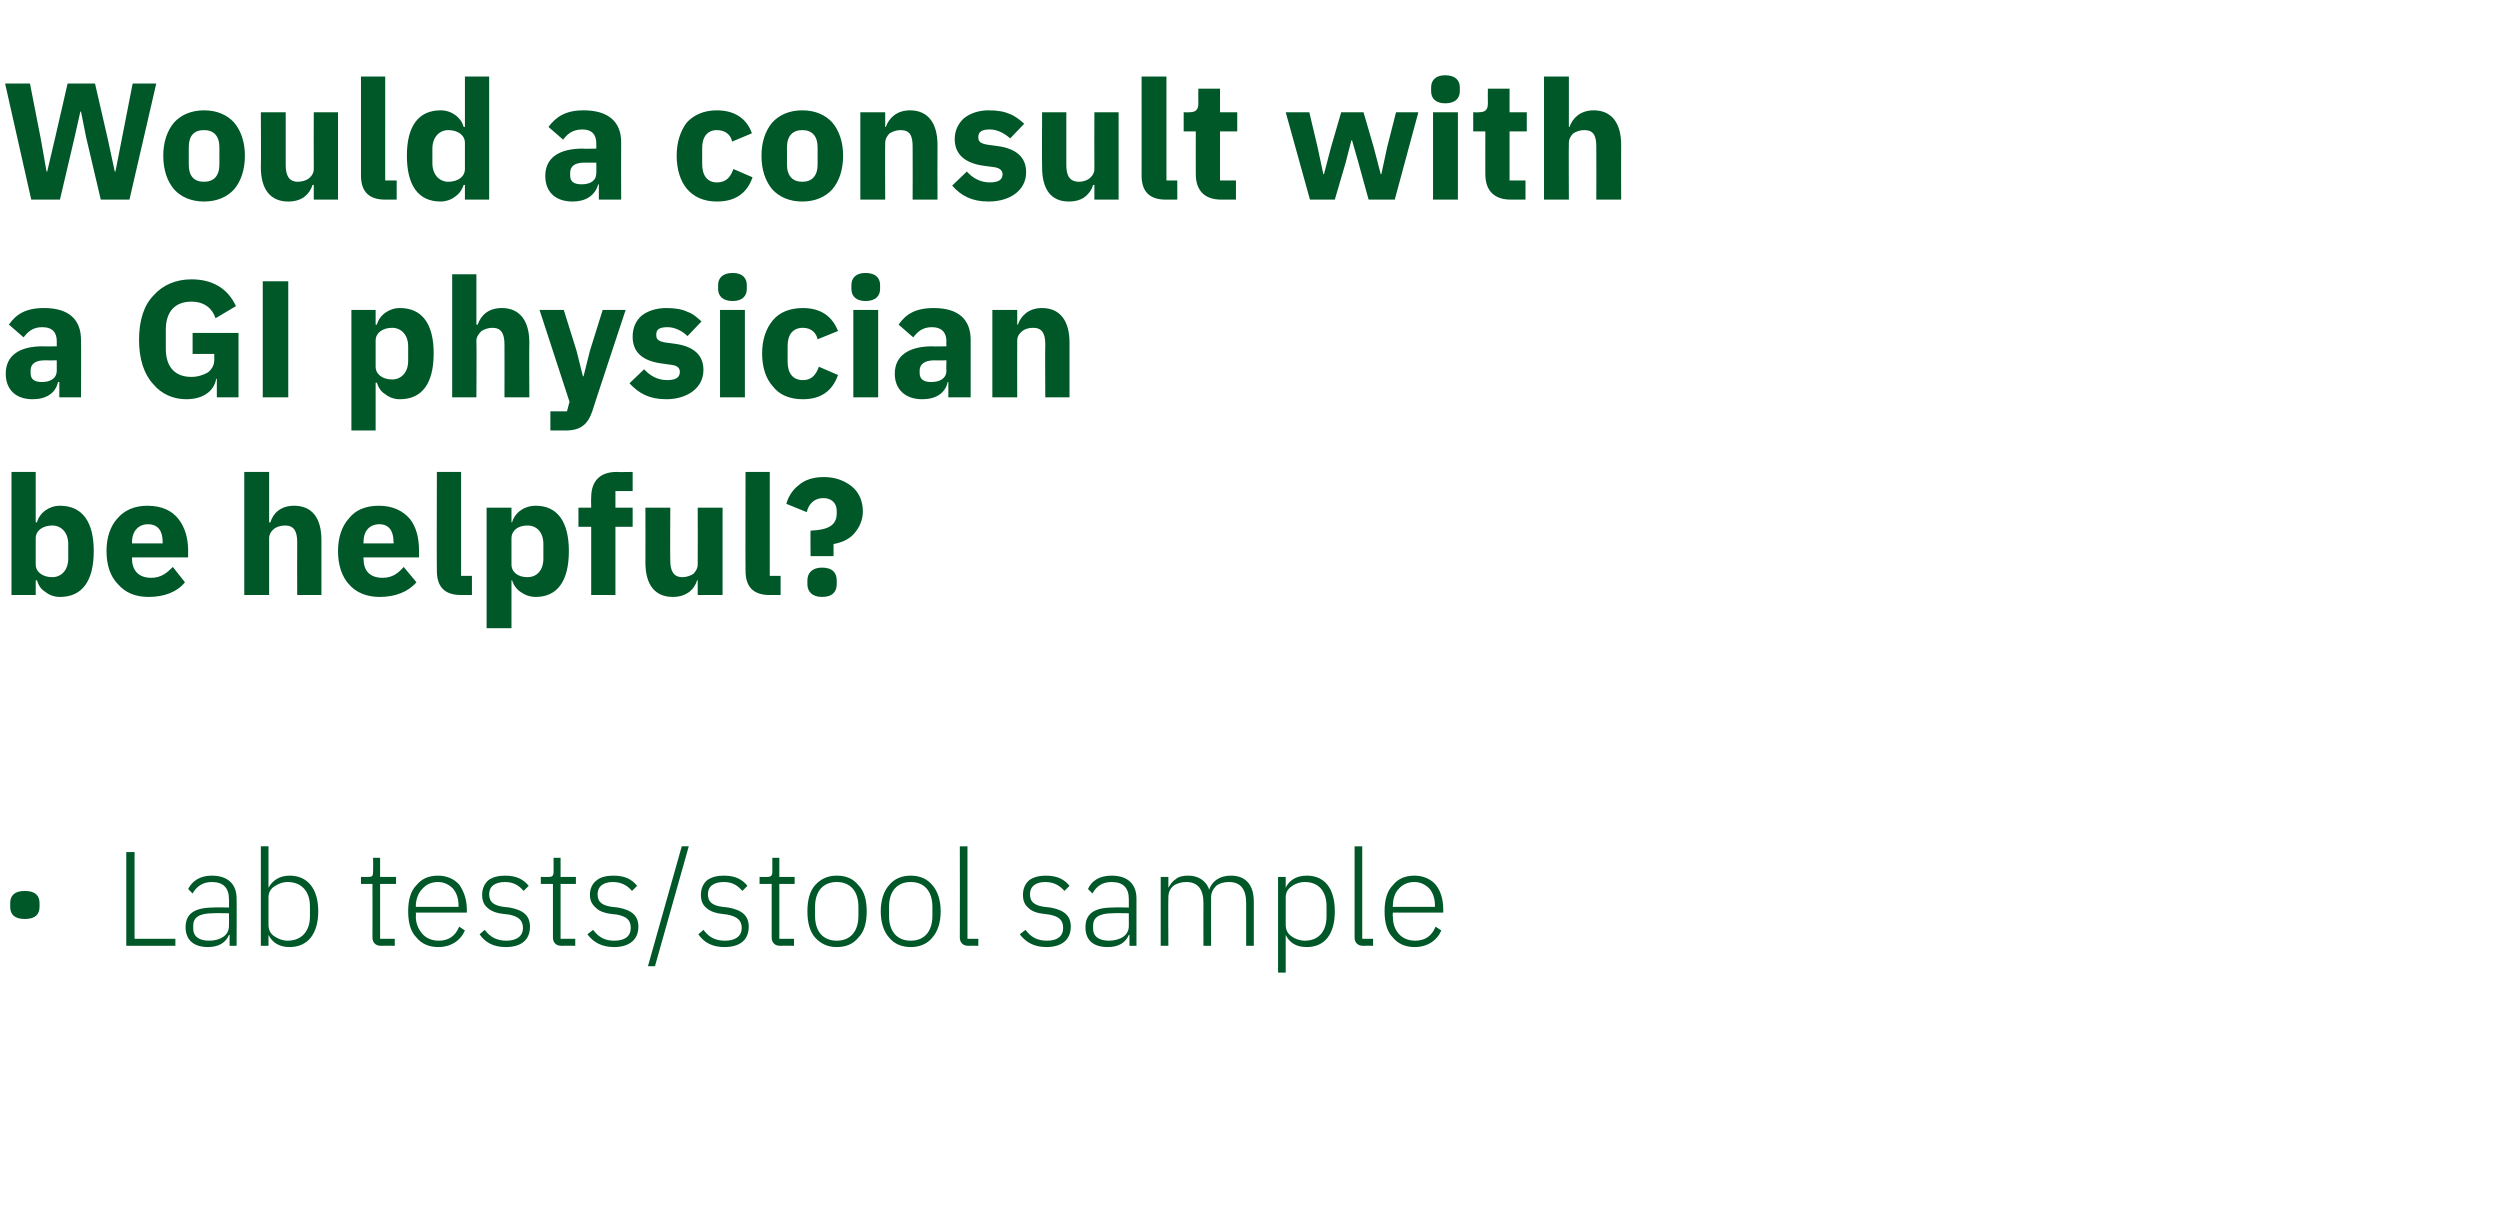
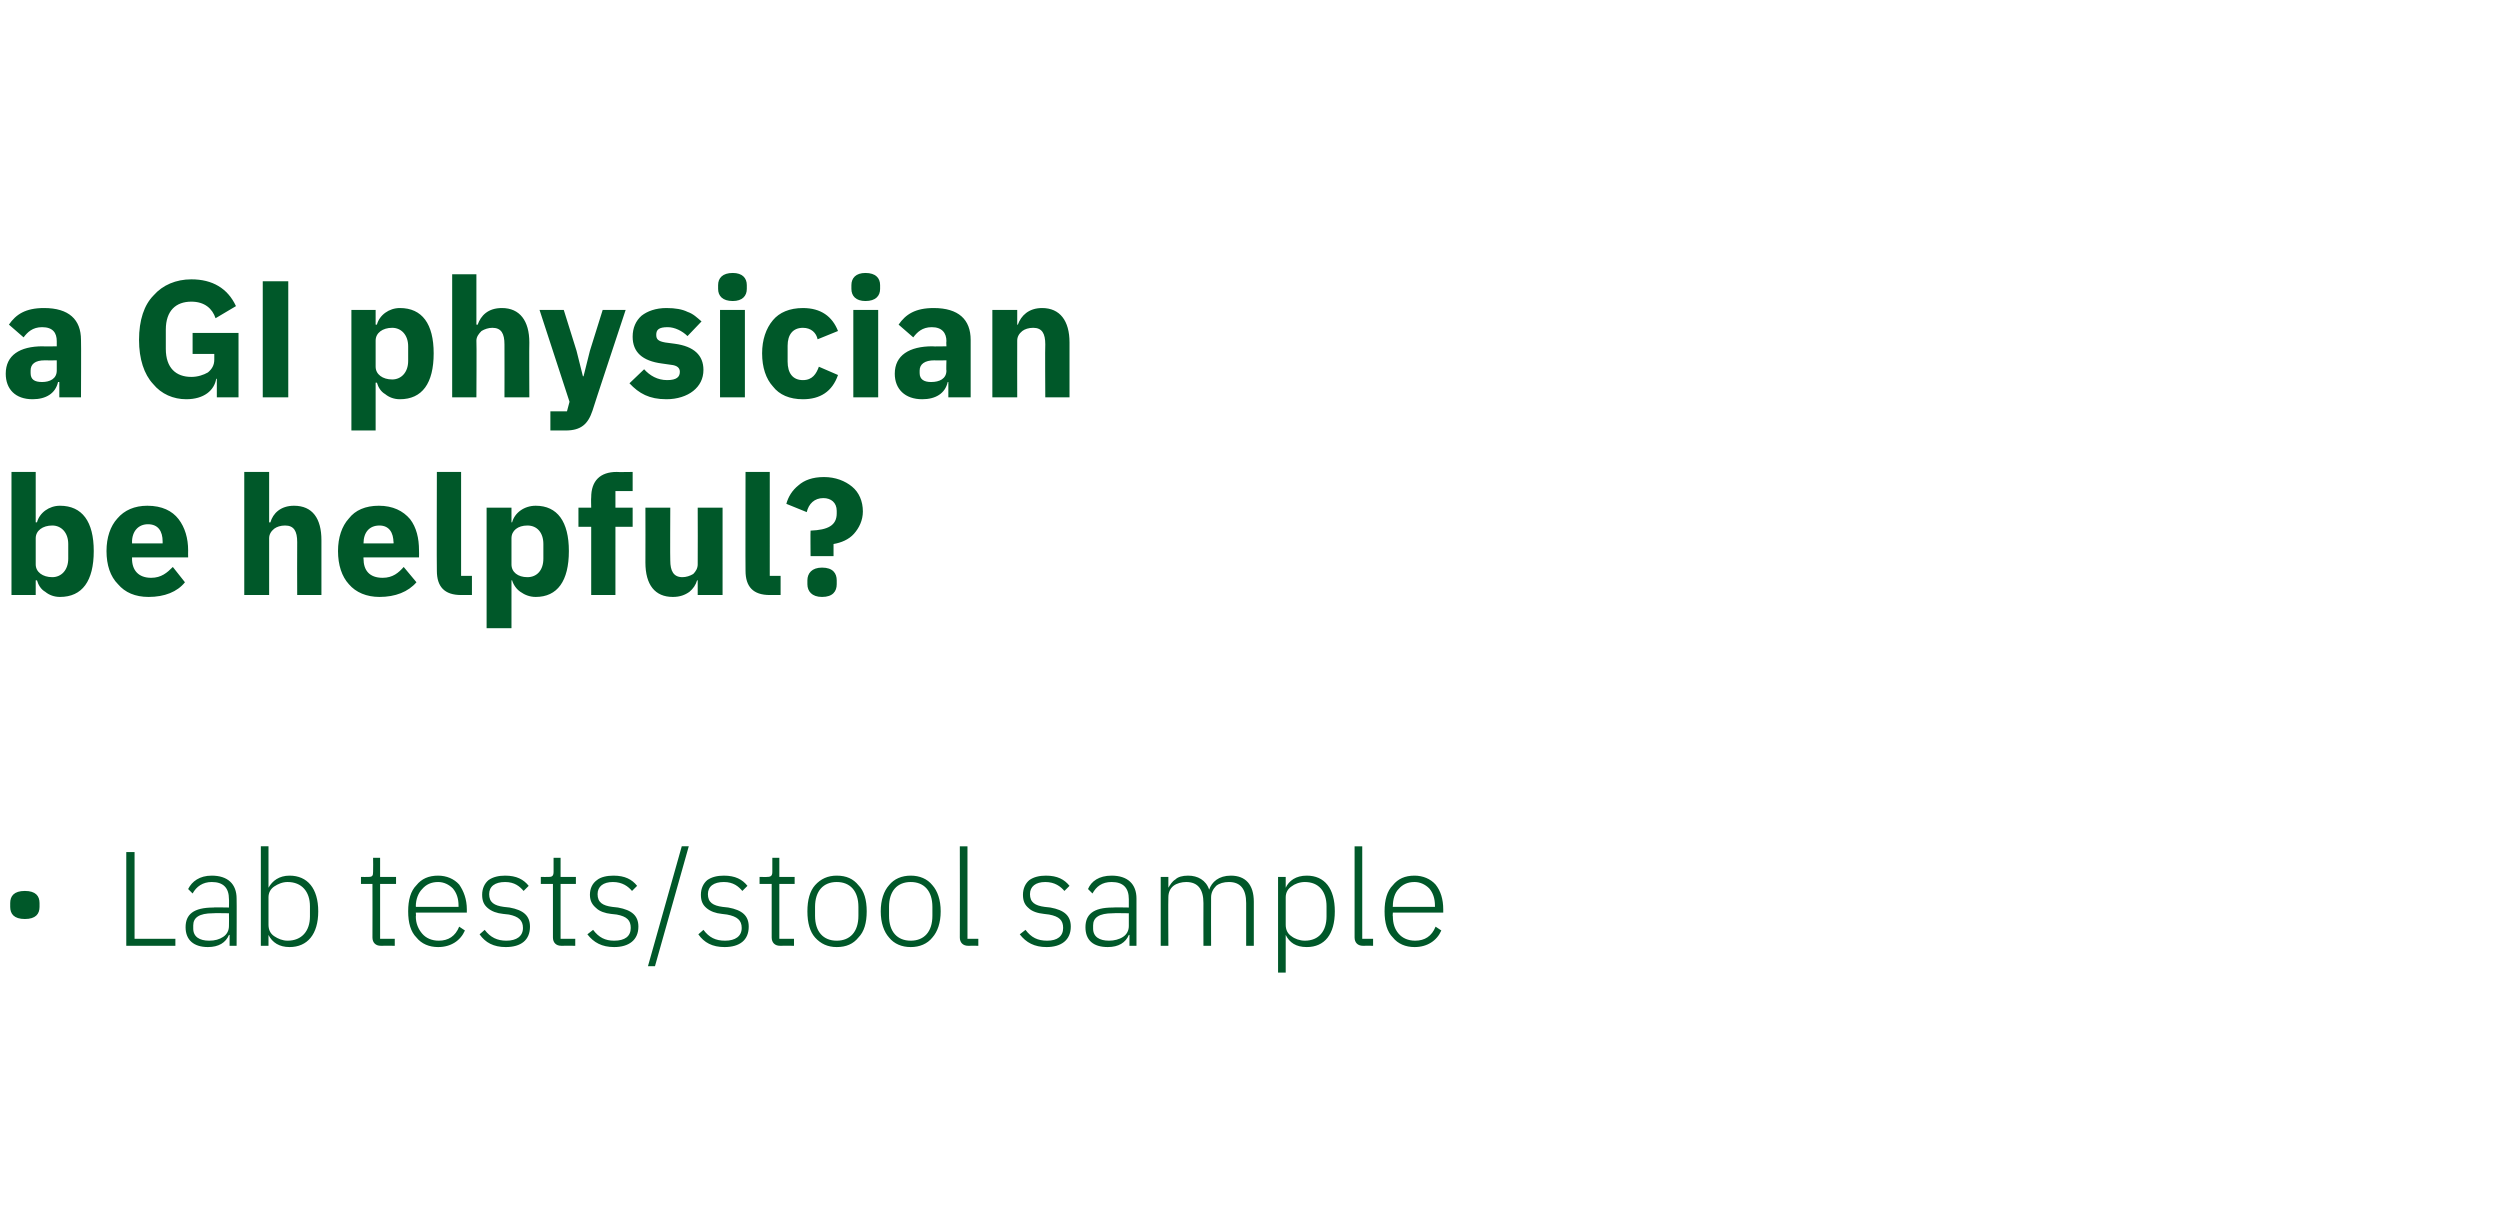
<svg xmlns="http://www.w3.org/2000/svg" version="1.1" width="392px" height="192.6px" viewBox="0 -11 392 192.6" style="top:-11px">
  <desc>Would a consult with a GI physician be helpful? • Lab tests/stool sample</desc>
  <defs />
  <g id="Polygon196473">
    <path d="m6.2 131.2v-.6c0-1.1-.6-1.9-2.3-1.9c-1.7 0-2.3.8-2.3 1.9v.6c0 1.1.6 1.9 2.3 1.9c1.7 0 2.3-.8 2.3-1.9zm21.3 6.1v-1.1h-6.4v-13.6h-1.3v14.7h7.7zm9.6-7.4c.03-.03 0 7.4 0 7.4H36v-1.7s-.11-.02-.1 0c-.5 1.2-1.6 1.9-3.3 1.9c-2.2 0-3.5-1.1-3.5-3.1c0-2 1.2-3.1 4.4-3.1c-.05-.05 2.4 0 2.4 0c0 0 .03-1.31 0-1.3c0-1.8-.9-2.7-2.7-2.7c-1.4 0-2.4.7-3 1.8l-.7-.7c.6-1.2 1.8-2.1 3.7-2.1c2.5 0 3.9 1.3 3.9 3.6zm-1.2 2.3s-2.49-.04-2.5 0c-2.2 0-3.1.7-3.1 1.9v.5c0 1.3 1 1.9 2.5 1.9c.9 0 1.6-.2 2.2-.6c.6-.4.9-1 .9-1.7c.03-.05 0-2 0-2zm5 5.1h1.2v-1.7s.05-.04 0 0c.6 1.2 1.7 1.9 3.3 1.9c2.8 0 4.5-2 4.5-5.6c0-3.6-1.7-5.6-4.5-5.6c-1.6 0-2.7.8-3.3 1.9c.05.05 0 0 0 0v-6.5h-1.2v15.6zm2.1-1.5c-.6-.4-.9-1-.9-1.8v-4.3c0-.7.3-1.3.9-1.7c.6-.4 1.3-.7 2.1-.7c2.2 0 3.5 1.5 3.5 3.8v1.6c0 2.3-1.3 3.8-3.5 3.8c-.8 0-1.5-.3-2.1-.7zm18.9 1.5v-1.1h-2.3v-8.6h2.5v-1.1h-2.5v-3h-1.1s.03 2.21 0 2.2c0 .6-.1.8-.7.8c-.03.03-1.2 0-1.2 0v1.1h1.8s.02 8.36 0 8.4c0 .8.5 1.3 1.3 1.3c.04-.02 2.2 0 2.2 0zm11-2.4l-.9-.6c-.6 1.5-1.7 2.2-3.2 2.2c-1.1 0-2-.4-2.6-1.1c-.6-.7-1-1.6-1-2.7c.05-.04 0-.6 0-.6h8v-.5c0-1.6-.5-2.9-1.2-3.9c-.8-.9-2-1.4-3.3-1.4c-1.5 0-2.6.5-3.4 1.5c-.9.9-1.3 2.3-1.3 4.1c0 1.8.4 3.2 1.3 4.1c.8 1 2 1.5 3.4 1.5c2 0 3.5-1 4.2-2.6zm-1.9-6.6c.6.7.9 1.6.9 2.7v.2h-6.7s.05-.09 0-.1c0-1.1.4-2.1 1-2.7c.6-.7 1.4-1.1 2.5-1.1c.9 0 1.7.4 2.3 1zm12.1 6c0-1.7-1-2.6-3.2-3l-.9-.1c-1.5-.2-2.3-.7-2.3-2c0-1.2.9-1.9 2.5-1.9c1.5 0 2.3.7 2.9 1.4l.8-.8c-.8-1-1.9-1.6-3.7-1.6c-1 0-1.9.2-2.6.7c-.6.5-1 1.3-1 2.3c0 1 .3 1.6.9 2.1c.6.5 1.4.8 2.4.9l.9.1c1.5.3 2.2.9 2.2 2.1c0 1.3-1 2-2.6 2c-1.4 0-2.5-.5-3.4-1.7l-.8.7c.9 1.3 2.2 2 4.1 2c2.4 0 3.8-1.1 3.8-3.2zm7.1 3v-1.1h-2.3v-8.6h2.4v-1.1h-2.4v-3h-1.1s.01 2.21 0 2.2c0 .6-.2.8-.7.8c-.04.03-1.3 0-1.3 0v1.1h1.9v8.4c0 .8.5 1.3 1.3 1.3c.03-.02 2.2 0 2.2 0zm9.9-3c0-1.7-1-2.6-3.2-3l-.9-.1c-1.5-.2-2.3-.7-2.3-2c0-1.2.9-1.9 2.4-1.9c1.5 0 2.4.7 3 1.4l.8-.8c-.8-1-1.9-1.6-3.7-1.6c-1 0-2 .2-2.6.7c-.7.5-1.1 1.3-1.1 2.3c0 1 .4 1.6 1 2.1c.5.5 1.4.8 2.3.9l.9.1c1.6.3 2.2.9 2.2 2.1c0 1.3-.9 2-2.6 2c-1.4 0-2.4-.5-3.3-1.7l-.9.7c1 1.3 2.3 2 4.2 2c2.3 0 3.8-1.1 3.8-3.2zm2.6 6.2l5.3-18.8h-1.1l-5.3 18.8h1.1zm14.7-6.2c0-1.7-1-2.6-3.2-3l-.9-.1c-1.5-.2-2.3-.7-2.3-2c0-1.2.9-1.9 2.5-1.9c1.5 0 2.3.7 2.9 1.4l.8-.8c-.8-1-1.9-1.6-3.7-1.6c-1 0-1.9.2-2.6.7c-.6.5-1 1.3-1 2.3c0 1 .3 1.6.9 2.1c.6.5 1.4.8 2.4.9l.8.1c1.6.3 2.3.9 2.3 2.1c0 1.3-1 2-2.6 2c-1.5 0-2.5-.5-3.4-1.7l-.8.7c.9 1.3 2.2 2 4.1 2c2.4 0 3.8-1.1 3.8-3.2zm7.1 3v-1.1h-2.3v-8.6h2.4v-1.1h-2.4v-3h-1.1s.01 2.21 0 2.2c0 .6-.2.8-.8.8c.05.03-1.2 0-1.2 0v1.1h1.9v8.4c0 .8.5 1.3 1.3 1.3c.02-.02 2.2 0 2.2 0zm10.1-1.3c.9-.9 1.3-2.3 1.3-4.1c0-1.8-.4-3.2-1.3-4.1c-.8-1-1.9-1.5-3.4-1.5c-1.4 0-2.5.5-3.4 1.5c-.8.9-1.2 2.3-1.2 4.1c0 1.8.4 3.2 1.2 4.1c.9 1 2 1.5 3.4 1.5c1.5 0 2.6-.5 3.4-1.5zm-6.8-3.4v-1.4c0-2.5 1.3-3.9 3.4-3.9c2.1 0 3.4 1.4 3.4 3.9v1.4c0 2.5-1.3 3.9-3.4 3.9c-2.1 0-3.4-1.4-3.4-3.9zm18.4 3.4c.8-.9 1.3-2.3 1.3-4.1c0-1.8-.5-3.2-1.3-4.1c-.8-1-2-1.5-3.4-1.5c-1.4 0-2.6.5-3.4 1.5c-.8.9-1.3 2.3-1.3 4.1c0 1.8.5 3.2 1.3 4.1c.8 1 2 1.5 3.4 1.5c1.4 0 2.6-.5 3.4-1.5zm-6.8-3.4v-1.4c0-2.5 1.3-3.9 3.4-3.9c2.1 0 3.4 1.4 3.4 3.9v1.4c0 2.5-1.3 3.9-3.4 3.9c-2.1 0-3.4-1.4-3.4-3.9zm14 4.7v-1.1h-1.7v-14.5h-1.2s.03 14.28 0 14.3c0 .8.5 1.3 1.3 1.3c.05-.02 1.6 0 1.6 0zm14.5-3c0-1.7-1-2.6-3.2-3l-.9-.1c-1.5-.2-2.3-.7-2.3-2c0-1.2.9-1.9 2.4-1.9c1.5 0 2.4.7 3 1.4l.8-.8c-.8-1-1.9-1.6-3.7-1.6c-1 0-1.9.2-2.6.7c-.6.5-1 1.3-1 2.3c0 1 .3 1.6.9 2.1c.5.5 1.4.8 2.4.9l.8.1c1.6.3 2.2.9 2.2 2.1c0 1.3-.9 2-2.5 2c-1.5 0-2.5-.5-3.4-1.7l-.9.7c1 1.3 2.3 2 4.2 2c2.3 0 3.8-1.1 3.8-3.2zm10.3-4.4v7.4h-1.1v-1.7s-.14-.02-.1 0c-.5 1.2-1.6 1.9-3.3 1.9c-2.3 0-3.5-1.1-3.5-3.1c0-2 1.2-3.1 4.3-3.1c.03-.05 2.5 0 2.5 0V130c0-1.8-.9-2.7-2.7-2.7c-1.5 0-2.4.7-3 1.8l-.7-.7c.5-1.2 1.7-2.1 3.7-2.1c2.5 0 3.9 1.3 3.9 3.6zm-1.2 2.3s-2.51-.04-2.5 0c-2.2 0-3.1.7-3.1 1.9v.5c0 1.3 1 1.9 2.5 1.9c.8 0 1.6-.2 2.2-.6c.6-.4.9-1 .9-1.7v-2zm6.2 5.1s-.04-7.58 0-7.6c0-.8.3-1.4.8-1.8c.5-.4 1.3-.6 2-.6c1.8 0 2.7 1.1 2.7 3.3c-.02-.02 0 6.7 0 6.7h1.2s-.02-7.56 0-7.6c0-.7.3-1.3.8-1.8c.5-.4 1.2-.6 2-.6c1.8 0 2.7 1.1 2.7 3.3v6.7h1.2v-6.9c0-2.7-1.3-4.1-3.6-4.1c-1.9 0-3 1-3.4 2.2c-.5-1.5-1.8-2.2-3.3-2.2c-.9 0-1.6.2-2 .6c-.5.3-.8.8-1.1 1.3c.02.03 0 0 0 0v-1.7H182v10.8h1.2zm17.2 4.2h1.2v-5.9s.02-.04 0 0c.6 1.2 1.6 1.9 3.3 1.9c2.8 0 4.4-2 4.4-5.6c0-3.6-1.6-5.6-4.4-5.6c-1.7 0-2.8.8-3.3 1.9c.02.05 0 0 0 0v-1.7h-1.2v15zm2.1-5.7c-.6-.4-.9-1-.9-1.8v-4.3c0-.7.3-1.3.9-1.7c.5-.4 1.3-.7 2.1-.7c2.2 0 3.4 1.5 3.4 3.8v1.6c0 2.3-1.2 3.8-3.4 3.8c-.8 0-1.6-.3-2.1-.7zm12.8 1.5v-1.1h-1.7v-14.5h-1.2s.01 14.28 0 14.3c0 .8.5 1.3 1.3 1.3c.03-.02 1.6 0 1.6 0zm10.7-2.4l-.9-.6c-.6 1.5-1.7 2.2-3.2 2.2c-1.1 0-2-.4-2.6-1.1c-.6-.7-.9-1.6-.9-2.7c-.05-.04 0-.6 0-.6h7.9v-.5c0-1.6-.4-2.9-1.2-3.9c-.8-.9-2-1.4-3.3-1.4c-1.5 0-2.6.5-3.4 1.5c-.9.9-1.3 2.3-1.3 4.1c0 1.8.4 3.2 1.3 4.1c.8 1 2 1.5 3.4 1.5c2 0 3.5-1 4.2-2.6zm-1.9-6.6c.6.7.9 1.6.9 2.7v.2h-6.6s-.05-.09 0-.1c0-1.1.3-2.1.9-2.7c.6-.7 1.4-1.1 2.5-1.1c.9 0 1.7.4 2.3 1z" stroke="none" fill="#005829" />
  </g>
  <g id="Polygon196472">
-     <path d="m1.8 82.3h3.8V80h.2c.2.7.6 1.4 1.3 1.8c.6.5 1.4.8 2.3.8c3.5 0 5.3-2.5 5.3-7.2c0-4.6-1.8-7.1-5.3-7.1c-1.7 0-3.2 1.1-3.6 2.6c-.03.02-.2 0-.2 0V63H1.8v19.3zm3.8-4.8v-4.1c0-1.2 1.1-2 2.6-2c1.4 0 2.5 1.1 2.5 2.9v2.3c0 1.8-1.1 2.9-2.5 2.9c-1.5 0-2.6-.8-2.6-2zM29 80.3l-1.9-2.4c-.9.9-1.8 1.7-3.4 1.7c-2 0-3-1.2-3-3c.02.04 0-.2 0-.2h8.8s-.02-1.11 0-1.1c0-1.9-.5-3.6-1.5-4.9c-1-1.3-2.6-2.1-4.9-2.1c-2 0-3.6.7-4.7 2c-1.1 1.2-1.7 3-1.7 5.1c0 2.2.6 4 1.8 5.2c1.1 1.3 2.7 2 4.8 2c2.5 0 4.5-.8 5.7-2.3zm-3.5-6.4v.3h-4.8s.02-.24 0-.2c0-1.7 1-2.8 2.5-2.8c1.6 0 2.3 1.1 2.3 2.7zm12.8 8.4h3.9v-8.9c0-.6.3-1.1.8-1.5c.4-.3 1-.5 1.7-.5c1.4 0 1.9.9 1.9 2.6c-.03.04 0 8.3 0 8.3h3.8v-8.6c0-3.4-1.4-5.4-4.3-5.4c-2.1 0-3.3 1.2-3.7 2.6c-.05.04-.2 0-.2 0V63h-3.9v19.3zm27-2l-2-2.4c-.8.9-1.7 1.7-3.3 1.7c-2.1 0-3-1.2-3-3c-.03.04 0-.2 0-.2h8.7s.03-1.11 0-1.1c0-1.9-.4-3.6-1.4-4.9c-1.1-1.3-2.7-2.1-4.9-2.1c-2.1 0-3.7.7-4.7 2c-1.1 1.2-1.7 3-1.7 5.1c0 2.2.6 4 1.7 5.2c1.1 1.3 2.8 2 4.8 2c2.5 0 4.5-.8 5.8-2.3zm-3.6-6.4c.05.03 0 .3 0 .3H57s-.03-.24 0-.2c0-1.7.9-2.8 2.5-2.8c1.5 0 2.2 1.1 2.2 2.7zM74 82.3v-3h-1.7V63h-3.8s-.04 15.54 0 15.5c0 2.5 1.2 3.8 3.8 3.8c-.02-.02 1.7 0 1.7 0zm2.3 5.2h3.9V80h.1c.2.7.7 1.4 1.3 1.8c.7.5 1.5.8 2.4.8c3.4 0 5.2-2.5 5.2-7.2c0-4.6-1.8-7.1-5.2-7.1c-1.8 0-3.3 1.1-3.7 2.6c.01.02-.1 0-.1 0v-2.3h-3.9v18.9zm3.9-10v-4.1c0-1.2 1-2 2.5-2c1.5 0 2.5 1.1 2.5 2.9v2.3c0 1.8-1 2.9-2.5 2.9c-1.5 0-2.5-.8-2.5-2zm12.5 4.8h3.8V71.6h2.7v-3h-2.7V66h2.7v-3s-2.46.04-2.5 0c-2.6 0-4 1.4-4 4c-.04.02 0 1.6 0 1.6h-2v3h2v10.7zm16.7 0h3.9V68.6h-3.9s.03 8.9 0 8.9c0 .6-.3 1.1-.7 1.5c-.5.3-1.1.5-1.7.5c-1.4 0-1.9-1-1.9-2.6c-.04-.03 0-8.3 0-8.3h-3.9s.02 8.61 0 8.6c0 3.5 1.5 5.4 4.3 5.4c1.1 0 1.9-.3 2.6-.8c.6-.5 1-1.1 1.2-1.8h.1v2.3zm13 0v-3h-1.7V63h-3.8s-.03 15.54 0 15.5c0 2.5 1.2 3.8 3.8 3.8c-.01-.02 1.7 0 1.7 0zm8.3-6.1v-1.9c1.2-.2 2.4-.7 3.2-1.6c.8-.9 1.4-2.1 1.4-3.5c0-1.6-.6-3-1.7-3.9c-1.1-.9-2.6-1.5-4.4-1.5c-1.8 0-3.1.5-4 1.3c-1 .8-1.6 1.8-1.9 2.9l3.2 1.3c.3-1.3 1.2-2.2 2.6-2.2c1.2 0 2.1.7 2.1 2v.4c0 1.9-1.4 2.6-4.1 2.7c-.04.04 0 4 0 4h3.6zm.5 4.4v-.6c0-1.1-.6-2-2.3-2c-1.6 0-2.3.9-2.3 2v.6c0 1.1.7 2 2.3 2c1.7 0 2.3-.9 2.3-2z" stroke="none" fill="#005829" />
+     <path d="m1.8 82.3h3.8V80h.2c.2.7.6 1.4 1.3 1.8c.6.5 1.4.8 2.3.8c3.5 0 5.3-2.5 5.3-7.2c0-4.6-1.8-7.1-5.3-7.1c-1.7 0-3.2 1.1-3.6 2.6c-.03.02-.2 0-.2 0V63H1.8v19.3zm3.8-4.8v-4.1c0-1.2 1.1-2 2.6-2c1.4 0 2.5 1.1 2.5 2.9v2.3c0 1.8-1.1 2.9-2.5 2.9c-1.5 0-2.6-.8-2.6-2zM29 80.3l-1.9-2.4c-.9.9-1.8 1.7-3.4 1.7c-2 0-3-1.2-3-3c.02.04 0-.2 0-.2h8.8s-.02-1.11 0-1.1c0-1.9-.5-3.6-1.5-4.9c-1-1.3-2.6-2.1-4.9-2.1c-2 0-3.6.7-4.7 2c-1.1 1.2-1.7 3-1.7 5.1c0 2.2.6 4 1.8 5.2c1.1 1.3 2.7 2 4.8 2c2.5 0 4.5-.8 5.7-2.3zm-3.5-6.4v.3h-4.8s.02-.24 0-.2c0-1.7 1-2.8 2.5-2.8c1.6 0 2.3 1.1 2.3 2.7zm12.8 8.4h3.9v-8.9c0-.6.3-1.1.8-1.5c.4-.3 1-.5 1.7-.5c1.4 0 1.9.9 1.9 2.6c-.03.04 0 8.3 0 8.3h3.8v-8.6c0-3.4-1.4-5.4-4.3-5.4c-2.1 0-3.3 1.2-3.7 2.6c-.05.04-.2 0-.2 0V63h-3.9v19.3zm27-2l-2-2.4c-.8.9-1.7 1.7-3.3 1.7c-2.1 0-3-1.2-3-3c-.03.04 0-.2 0-.2h8.7s.03-1.11 0-1.1c0-1.9-.4-3.6-1.4-4.9c-1.1-1.3-2.7-2.1-4.9-2.1c-2.1 0-3.7.7-4.7 2c-1.1 1.2-1.7 3-1.7 5.1c0 2.2.6 4 1.7 5.2c1.1 1.3 2.8 2 4.8 2c2.5 0 4.5-.8 5.8-2.3zm-3.6-6.4c.05.03 0 .3 0 .3H57c0-1.7.9-2.8 2.5-2.8c1.5 0 2.2 1.1 2.2 2.7zM74 82.3v-3h-1.7V63h-3.8s-.04 15.54 0 15.5c0 2.5 1.2 3.8 3.8 3.8c-.02-.02 1.7 0 1.7 0zm2.3 5.2h3.9V80h.1c.2.7.7 1.4 1.3 1.8c.7.5 1.5.8 2.4.8c3.4 0 5.2-2.5 5.2-7.2c0-4.6-1.8-7.1-5.2-7.1c-1.8 0-3.3 1.1-3.7 2.6c.01.02-.1 0-.1 0v-2.3h-3.9v18.9zm3.9-10v-4.1c0-1.2 1-2 2.5-2c1.5 0 2.5 1.1 2.5 2.9v2.3c0 1.8-1 2.9-2.5 2.9c-1.5 0-2.5-.8-2.5-2zm12.5 4.8h3.8V71.6h2.7v-3h-2.7V66h2.7v-3s-2.46.04-2.5 0c-2.6 0-4 1.4-4 4c-.04.02 0 1.6 0 1.6h-2v3h2v10.7zm16.7 0h3.9V68.6h-3.9s.03 8.9 0 8.9c0 .6-.3 1.1-.7 1.5c-.5.3-1.1.5-1.7.5c-1.4 0-1.9-1-1.9-2.6c-.04-.03 0-8.3 0-8.3h-3.9s.02 8.61 0 8.6c0 3.5 1.5 5.4 4.3 5.4c1.1 0 1.9-.3 2.6-.8c.6-.5 1-1.1 1.2-1.8h.1v2.3zm13 0v-3h-1.7V63h-3.8s-.03 15.54 0 15.5c0 2.5 1.2 3.8 3.8 3.8c-.01-.02 1.7 0 1.7 0zm8.3-6.1v-1.9c1.2-.2 2.4-.7 3.2-1.6c.8-.9 1.4-2.1 1.4-3.5c0-1.6-.6-3-1.7-3.9c-1.1-.9-2.6-1.5-4.4-1.5c-1.8 0-3.1.5-4 1.3c-1 .8-1.6 1.8-1.9 2.9l3.2 1.3c.3-1.3 1.2-2.2 2.6-2.2c1.2 0 2.1.7 2.1 2v.4c0 1.9-1.4 2.6-4.1 2.7c-.04.04 0 4 0 4h3.6zm.5 4.4v-.6c0-1.1-.6-2-2.3-2c-1.6 0-2.3.9-2.3 2v.6c0 1.1.7 2 2.3 2c1.7 0 2.3-.9 2.3-2z" stroke="none" fill="#005829" />
  </g>
  <g id="Polygon196471">
    <path d="m12.7 42.3c.04.01 0 9 0 9H9.3v-2.4h-.2c-.4 1.8-1.9 2.7-4 2.7c-2.7 0-4.2-1.6-4.2-4c0-2.9 2.2-4.3 5.8-4.3c.03.05 2.2 0 2.2 0v-.8c0-1.3-.6-2.2-2.3-2.2c-1.5 0-2.3.8-2.9 1.6l-2.3-2c1.1-1.6 2.6-2.6 5.5-2.6c3.9 0 5.8 1.8 5.8 5zm-3.8 3.2s-1.88.03-1.9 0c-1.5 0-2.2.6-2.2 1.6v.4c0 1 .6 1.4 1.8 1.4c1.2 0 2.3-.5 2.3-1.8v-1.6zM34 51.3h3.4V41.2h-7.2v3.3h3.4s-.01.88 0 .9c0 .9-.4 1.5-1 2c-.7.4-1.6.7-2.6.7c-2.4 0-4-1.4-4-4.4v-3c0-3 1.6-4.4 4-4.4c2.1 0 3.3 1.1 3.8 2.6L37 37c-1.3-2.8-3.7-4.2-7-4.2c-2.4 0-4.5.9-5.9 2.5c-1.5 1.5-2.3 3.9-2.3 7c0 3 .8 5.4 2.2 6.9c1.3 1.6 3.2 2.4 5.2 2.4c2.8 0 4.4-1.4 4.7-3.2h.1v2.9zm7.2-18.2h4v18.2h-4V33.1zm13.9 23.4h3.8V49h.2c.2.7.6 1.4 1.3 1.8c.6.5 1.4.8 2.3.8c3.5 0 5.3-2.5 5.3-7.2c0-4.6-1.8-7.1-5.3-7.1c-1.7 0-3.2 1.1-3.6 2.6c-.03.02-.2 0-.2 0v-2.3h-3.8v18.9zm3.8-10v-4.1c0-1.2 1.1-2 2.6-2c1.4 0 2.5 1.1 2.5 2.9v2.3c0 1.8-1.1 2.9-2.5 2.9c-1.5 0-2.6-.8-2.6-2zm12 4.8h3.8s.05-8.86 0-8.9c0-.6.4-1.1.8-1.5c.5-.3 1.1-.5 1.7-.5c1.4 0 1.9.9 1.9 2.6c.02.04 0 8.3 0 8.3h3.9s-.04-8.57 0-8.6c0-3.4-1.5-5.4-4.3-5.4c-2.2 0-3.3 1.2-3.8 2.6c0 .04-.2 0-.2 0V32h-3.8v19.3zM92.5 44l-1 4h-.1l-1-4l-2-6.4h-3.8L89.3 52l-.4 1.5h-2.6v3s2.38-.02 2.4 0c2.4 0 3.5-1 4.2-3.1c-.03-.01 5.2-15.8 5.2-15.8h-3.6l-2 6.4zm16.2 6.3c1-.8 1.6-1.9 1.6-3.3c0-2.3-1.5-3.7-4.5-4.1l-1.5-.2c-1.1-.2-1.4-.5-1.4-1.2c0-.8.4-1.2 1.8-1.2c1.1 0 2.3.6 3.1 1.4l2.2-2.3c-.7-.6-1.3-1.2-2.2-1.5c-.8-.4-1.9-.6-3.3-.6c-1.7 0-3 .5-3.9 1.2c-.9.8-1.4 1.9-1.4 3.3c0 2.4 1.5 3.8 4.6 4.2l1.4.2c1 .1 1.4.5 1.4 1.1c0 .8-.5 1.3-2 1.3c-1.5 0-2.7-.7-3.6-1.7l-2.3 2.2c1.5 1.6 3.1 2.5 5.8 2.5c1.7 0 3.2-.5 4.2-1.3zm8.4-16v-.6c0-1.1-.7-1.9-2.2-1.9c-1.6 0-2.3.8-2.3 1.9v.6c0 1.1.7 1.9 2.3 1.9c1.5 0 2.2-.8 2.2-1.9zm-4.2 17h3.9V37.6h-3.9v13.7zm18.5-3.5l-3-1.3c-.4 1.1-1 2.1-2.5 2.1c-1.6 0-2.4-1.1-2.4-2.9v-2.5c0-1.7.8-2.8 2.4-2.8c1.3 0 2.1.8 2.3 1.8l3.2-1.3c-.9-2.3-2.7-3.6-5.5-3.6c-2.1 0-3.7.7-4.7 1.9c-1.1 1.3-1.7 3.1-1.7 5.2c0 2.2.6 4 1.7 5.2c1 1.3 2.6 2 4.7 2c2.7 0 4.6-1.2 5.5-3.8zm6.6-13.5v-.6c0-1.1-.7-1.9-2.3-1.9c-1.5 0-2.2.8-2.2 1.9v.6c0 1.1.7 1.9 2.2 1.9c1.6 0 2.3-.8 2.3-1.9zm-4.2 17h3.9V37.6h-3.9v13.7zm18.4-9v9h-3.5v-2.4h-.1c-.4 1.8-1.9 2.7-4 2.7c-2.7 0-4.3-1.6-4.3-4c0-2.9 2.3-4.3 5.9-4.3c0 .05 2.2 0 2.2 0c0 0-.05-.81 0-.8c0-1.3-.7-2.2-2.3-2.2c-1.5 0-2.3.8-2.9 1.6l-2.3-2c1.1-1.6 2.6-2.6 5.5-2.6c3.9 0 5.8 1.8 5.8 5zm-3.8 3.2s-1.92.03-1.9 0c-1.5 0-2.3.6-2.3 1.6v.4c0 1 .7 1.4 1.8 1.4c1.3 0 2.4-.5 2.4-1.8c-.05.05 0-1.6 0-1.6zm11.1 5.8s-.02-8.86 0-8.9c0-.6.3-1.1.8-1.5c.4-.3 1-.5 1.7-.5c1.4 0 1.9.9 1.9 2.6c-.05.04 0 8.3 0 8.3h3.8v-8.6c0-3.4-1.5-5.4-4.3-5.4c-2.1 0-3.3 1.2-3.8 2.6c.04.04-.1 0-.1 0v-2.3h-3.9v13.7h3.9z" stroke="none" fill="#005829" />
  </g>
  <g id="Polygon196470">
-     <path d="m9.4 20.3l2.3-9.8l.9-4h.1l.8 4l2.3 9.8h4.5l4.2-18.2h-3.7l-1.7 8.7l-1 5.1h-.1l-1.1-5.1l-2-8.7h-4.3l-2 8.7l-1.2 5.1h-.1l-.9-5.1l-1.7-8.7H.8l4.1 18.2h4.5zm27.3-1.6c1.1-1.3 1.7-3.1 1.7-5.3c0-2.1-.6-3.9-1.7-5.2C35.6 7 34 6.3 32 6.3c-2 0-3.6.7-4.7 1.9c-1.1 1.3-1.7 3.1-1.7 5.2c0 2.2.6 4 1.7 5.3c1.1 1.2 2.7 1.9 4.7 1.9c2 0 3.6-.7 4.7-1.9zm-7.1-3.9v-2.7c0-1.8.8-2.7 2.4-2.7c1.5 0 2.4.9 2.4 2.7v2.7c0 1.8-.9 2.7-2.4 2.7c-1.6 0-2.4-.9-2.4-2.7zm19.6 5.5h3.8V6.6h-3.8s-.03 8.9 0 8.9c0 .6-.3 1.1-.8 1.5c-.4.3-1.1.5-1.7.5c-1.4 0-1.9-1-1.9-2.6V6.6h-3.9s.05 8.61 0 8.6c0 3.5 1.5 5.4 4.3 5.4c1.1 0 2-.3 2.6-.8c.6-.5 1-1.1 1.2-1.8h.2v2.3zm13 0v-3h-1.8V1h-3.8v15.5c0 2.5 1.2 3.8 3.8 3.8c.02-.02 1.8 0 1.8 0zm10.7 0h3.8V1h-3.8v7.9s-.18.02-.2 0c-.4-1.5-1.9-2.6-3.6-2.6c-3.5 0-5.3 2.5-5.3 7.1c0 4.7 1.8 7.2 5.3 7.2c.8 0 1.7-.3 2.3-.8c.6-.4 1.1-1.1 1.3-1.8h.2v2.3zm-5.1-5.7v-2.3c0-1.8 1.1-2.9 2.5-2.9c1.5 0 2.6.8 2.6 2v4.1c0 1.2-1.1 2-2.6 2c-1.4 0-2.5-1.1-2.5-2.9zm29.6-3.3c-.03.01 0 9 0 9h-3.5v-2.4h-.1c-.5 1.8-2 2.7-4 2.7c-2.8 0-4.3-1.6-4.3-4c0-2.9 2.2-4.3 5.9-4.3c-.04.05 2.1 0 2.1 0c0 0 .02-.81 0-.8c0-1.3-.6-2.2-2.2-2.2c-1.6 0-2.4.8-3 1.6l-2.3-2c1.2-1.6 2.7-2.6 5.5-2.6c3.9 0 5.9 1.8 5.9 5zm-3.9 3.2s-1.85.03-1.9 0c-1.5 0-2.2.6-2.2 1.6v.4c0 1 .6 1.4 1.8 1.4c1.3 0 2.3-.5 2.3-1.8c.02.05 0-1.6 0-1.6zm24.5 2.3l-3-1.3c-.4 1.1-1 2.1-2.6 2.1c-1.5 0-2.3-1.1-2.3-2.9v-2.5c0-1.7.8-2.8 2.3-2.8c1.4 0 2.2.8 2.4 1.8l3.1-1.3c-.8-2.3-2.7-3.6-5.5-3.6c-2 0-3.6.7-4.7 1.9c-1 1.3-1.6 3.1-1.6 5.2c0 2.2.6 4 1.6 5.2c1.1 1.3 2.7 2 4.7 2c2.8 0 4.7-1.2 5.6-3.8zm12.5 1.9c1.1-1.3 1.7-3.1 1.7-5.3c0-2.1-.6-3.9-1.7-5.2c-1.1-1.2-2.7-1.9-4.7-1.9c-2 0-3.6.7-4.7 1.9c-1.1 1.3-1.7 3.1-1.7 5.2c0 2.2.6 4 1.7 5.3c1.1 1.2 2.7 1.9 4.7 1.9c2 0 3.6-.7 4.7-1.9zm-7.1-3.9v-2.7c0-1.8.9-2.7 2.4-2.7c1.5 0 2.4.9 2.4 2.7v2.7c0 1.8-.9 2.7-2.4 2.7c-1.5 0-2.4-.9-2.4-2.7zm15.4 5.5s-.04-8.86 0-8.9c0-.6.3-1.1.7-1.5c.5-.3 1.1-.5 1.7-.5c1.5 0 1.9.9 1.9 2.6c.03.04 0 8.3 0 8.3h3.9s-.02-8.57 0-8.6c0-3.4-1.5-5.4-4.3-5.4c-2.1 0-3.3 1.2-3.8 2.6c.02.04-.1 0-.1 0V6.6h-3.9v13.7h3.9zm20.5-1c1-.8 1.6-1.9 1.6-3.3c0-2.3-1.5-3.7-4.5-4.1l-1.5-.2c-1.2-.2-1.5-.5-1.5-1.2c0-.8.5-1.2 1.8-1.2c1.2 0 2.3.6 3.2 1.4l2.2-2.3c-.7-.6-1.4-1.2-2.2-1.5c-.9-.4-1.9-.6-3.4-.6c-1.6 0-2.9.5-3.8 1.2c-.9.8-1.5 1.9-1.5 3.3c0 2.4 1.6 3.8 4.6 4.2l1.5.2c.9.1 1.4.5 1.4 1.1c0 .8-.5 1.3-2 1.3c-1.5 0-2.7-.7-3.6-1.7l-2.3 2.2c1.4 1.6 3.1 2.5 5.7 2.5c1.8 0 3.3-.5 4.3-1.3zm12.3 1h3.8V6.6h-3.8s-.03 8.9 0 8.9c0 .6-.3 1.1-.8 1.5c-.4.3-1 .5-1.6.5c-1.5 0-2-1-2-2.6V6.6h-3.8s-.04 8.61 0 8.6c0 3.5 1.4 5.4 4.2 5.4c1.1 0 2-.3 2.6-.8c.6-.5 1-1.1 1.2-1.8h.2v2.3zm13 0v-3h-1.7V1H179s.01 15.54 0 15.5c0 2.5 1.2 3.8 3.8 3.8c.03-.02 1.8 0 1.8 0zm9.2 0v-3h-2.5V9.6h2.7v-3h-2.7V2.9h-3.4s-.03 2.27 0 2.3c0 .9-.3 1.4-1.4 1.4c.02.03-.9 0-.9 0v3h1.9s-.02 6.7 0 6.7c0 2.6 1.4 4 4 4c.04-.02 2.3 0 2.3 0zm11.6 0h3.9l1.7-5.8l.9-3.5h.1l1 3.5l1.6 5.8h4.1l3.7-13.7h-3.5l-1.4 5.5l-.9 4.2h-.1l-1.1-4.2l-1.6-5.5h-3.5l-1.6 5.5l-1.1 4.2h-.1l-.9-4.2l-1.3-5.5h-3.7l3.8 13.7zm23.5-17v-.6c0-1.1-.7-1.9-2.3-1.9c-1.5 0-2.2.8-2.2 1.9v.6c0 1.1.7 1.9 2.2 1.9c1.6 0 2.3-.8 2.3-1.9zm-4.2 17h3.9V6.6h-3.9v13.7zm14.5 0v-3h-2.5V9.6h2.7v-3h-2.7V2.9h-3.4s-.03 2.27 0 2.3c0 .9-.3 1.4-1.4 1.4c.02.03-.9 0-.9 0v3h1.9s-.02 6.7 0 6.7c0 2.6 1.4 4 4 4c.04-.02 2.3 0 2.3 0zm2.9 0h3.9s-.04-8.86 0-8.9c0-.6.3-1.1.7-1.5c.5-.3 1.1-.5 1.7-.5c1.5 0 1.9.9 1.9 2.6c.03.04 0 8.3 0 8.3h3.9s-.03-8.57 0-8.6c0-3.4-1.5-5.4-4.3-5.4c-2.1 0-3.3 1.2-3.8 2.6c.01.04-.1 0-.1 0V1h-3.9v19.3z" stroke="none" fill="#005829" />
-   </g>
+     </g>
</svg>